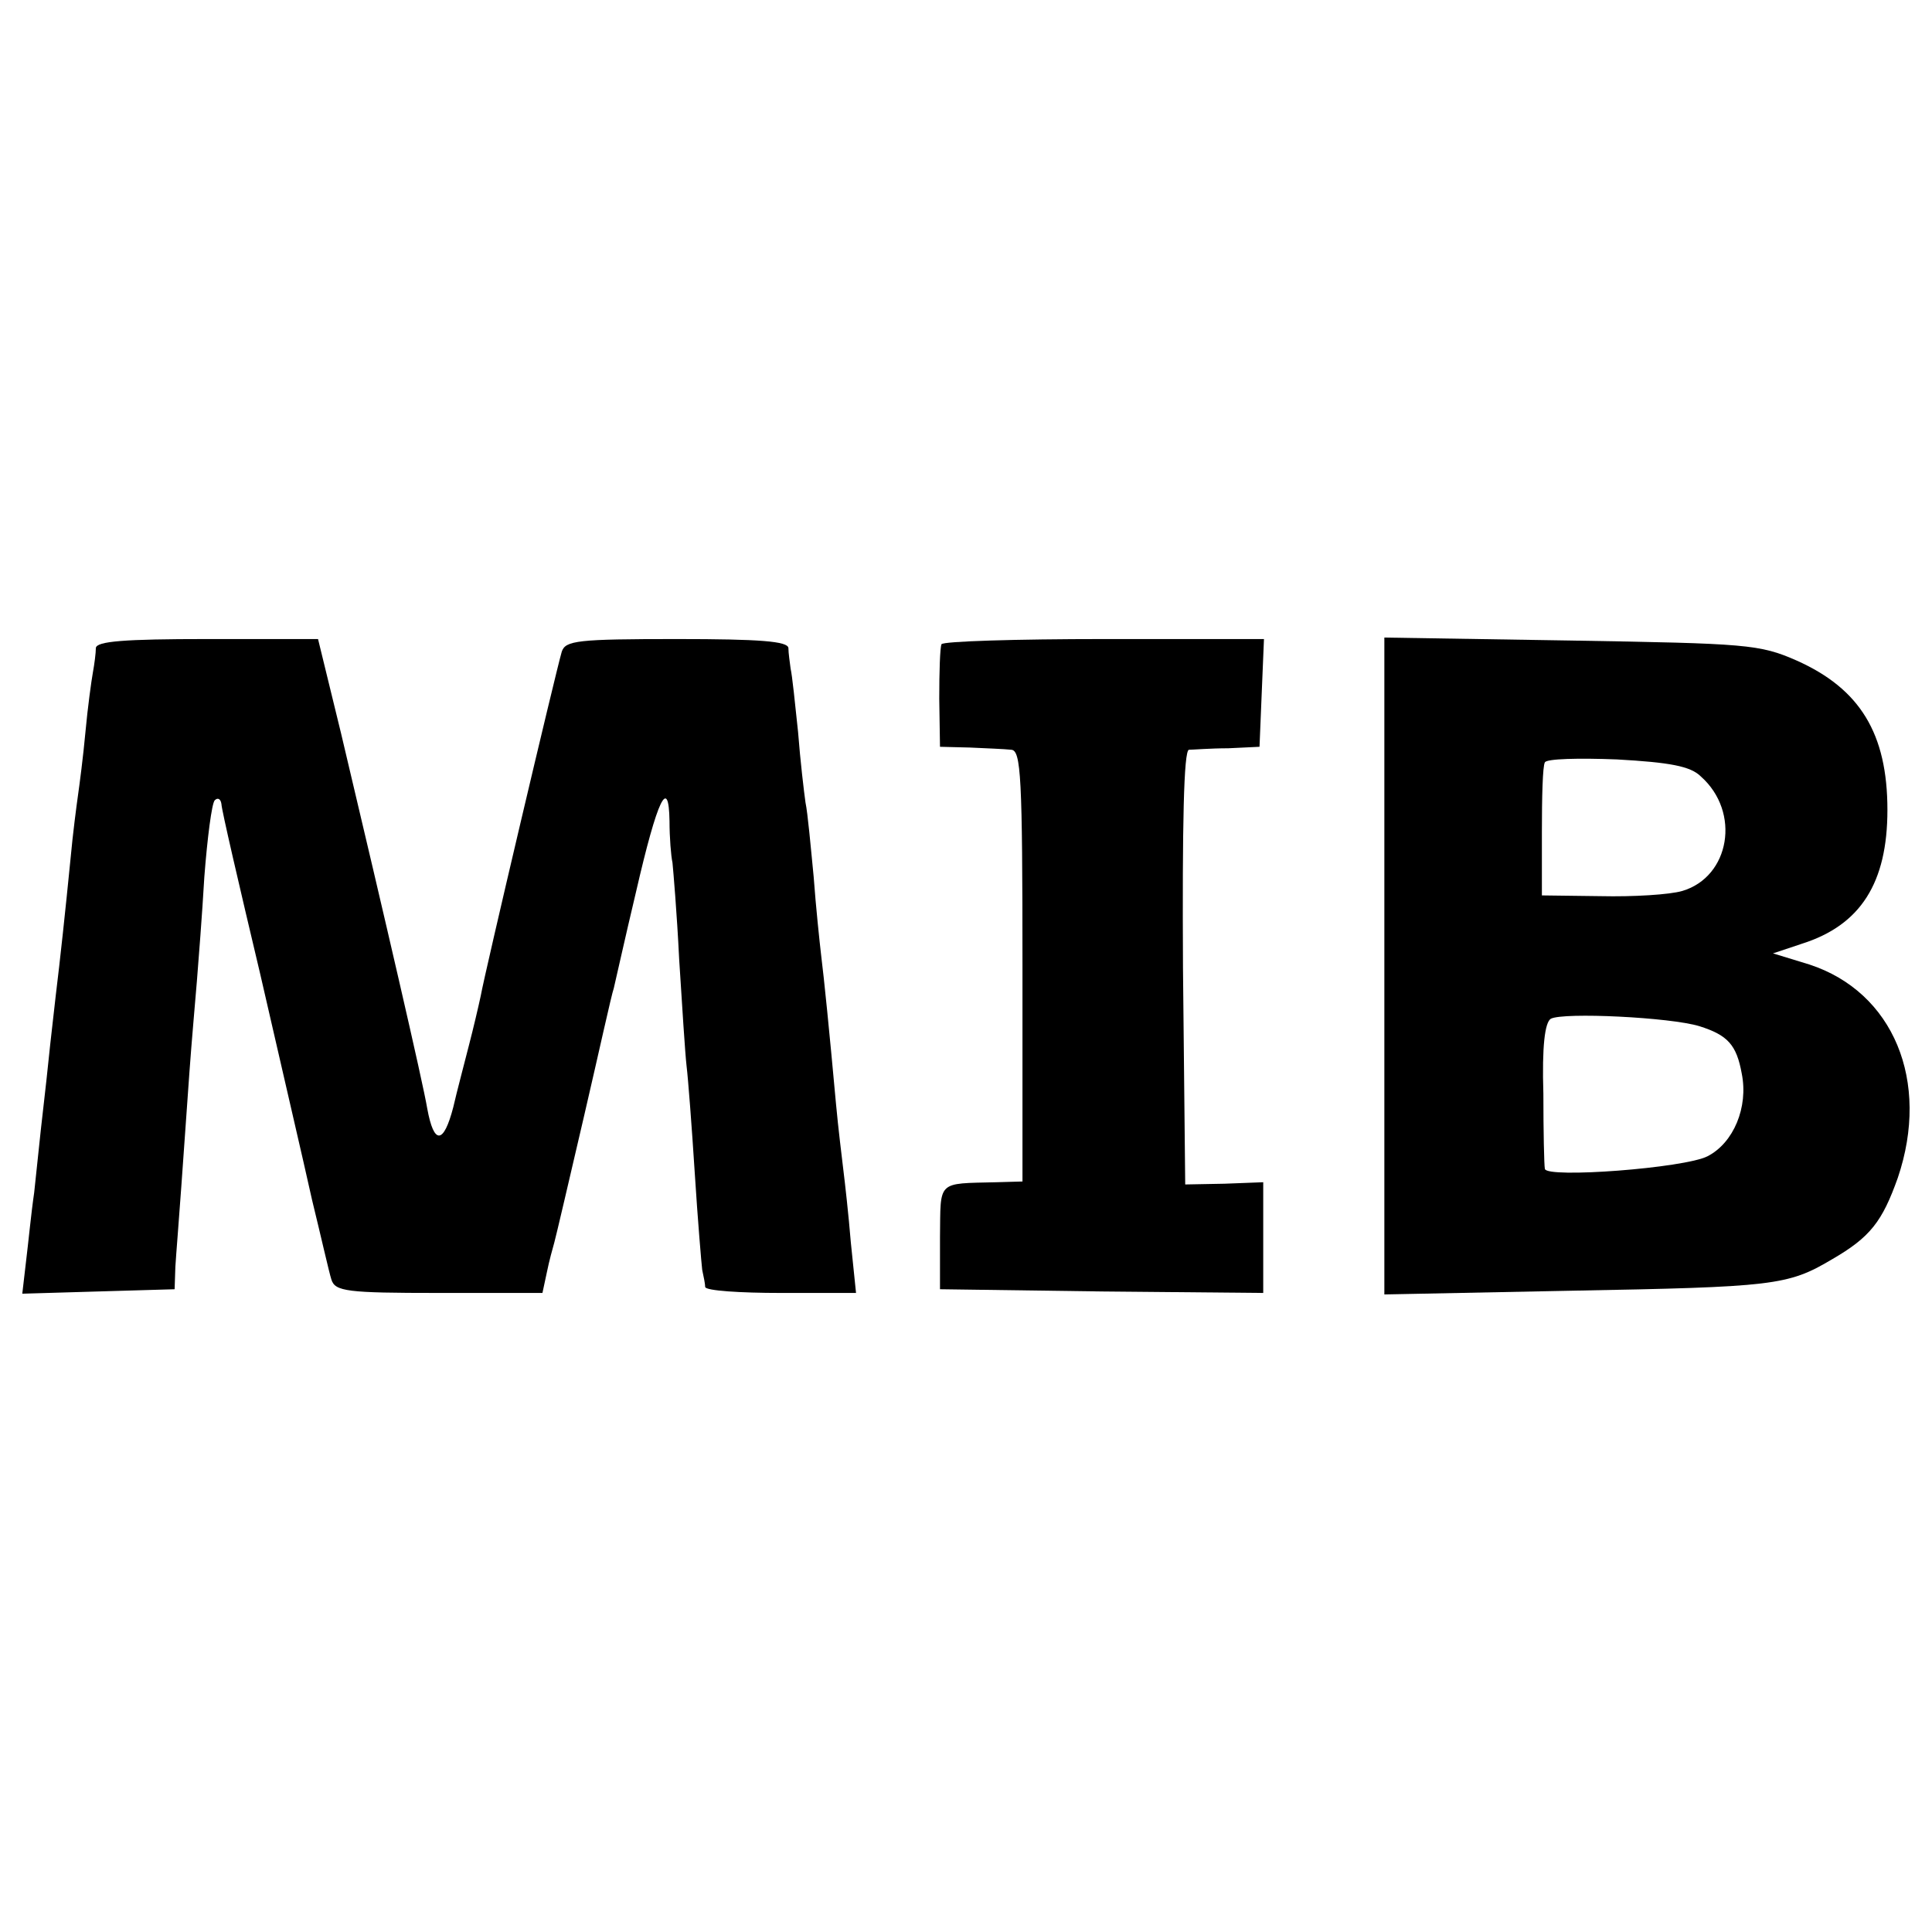
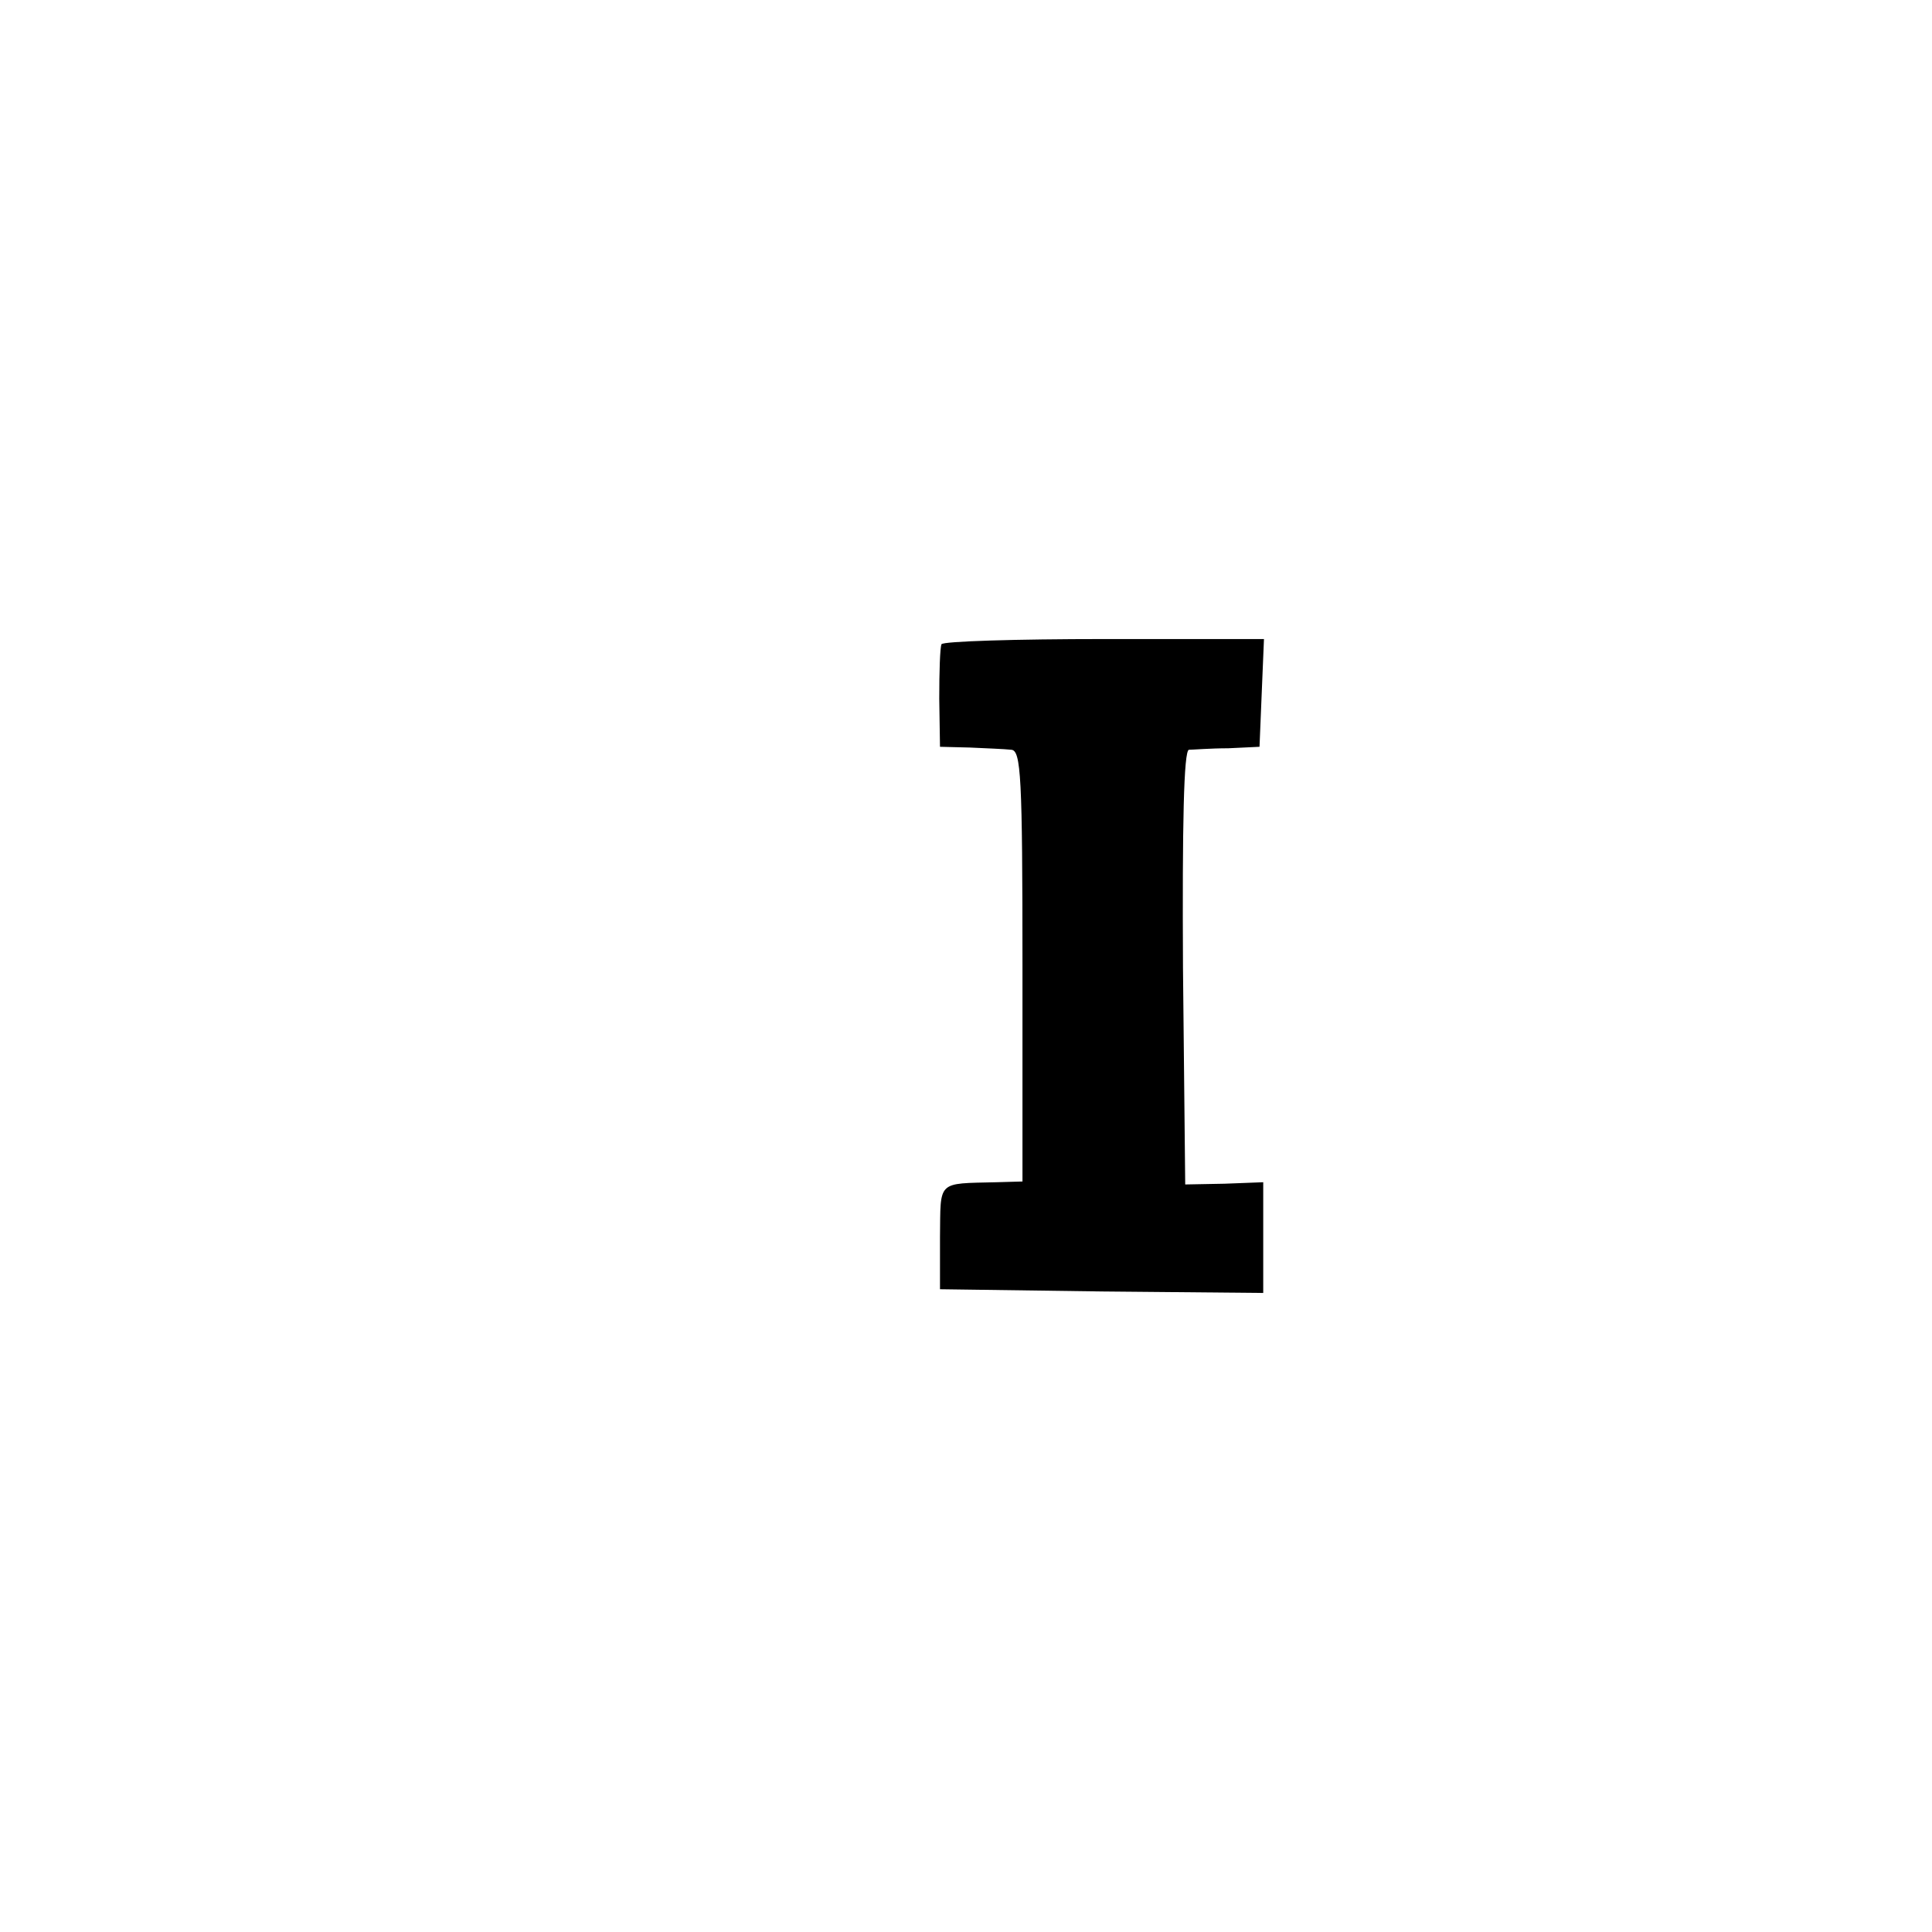
<svg xmlns="http://www.w3.org/2000/svg" version="1.0" width="260pt" height="260pt" viewBox="0 0 260 260" preserveAspectRatio="xMidYMid meet">
  <g transform="translate(0,260) scale(0.1,-0.1)" fill="#000000" stroke="none">
-     <path d="M129 1728 c0 -7 -2 -22 -4 -33 -2 -11 -7 -47 -10 -80 -3 -33 -8 -71 -10 -85 -2 -14 -7 -52 -10 -85 -7 -71 -14 -136 -20 -185 -2 -19 -7 -60 -10 -90 -3 -30 -8 -71 -10 -90 -2 -19 -6 -57 -9 -85 -4 -27 -8 -69 -11 -93 l-5 -43 102 3 103 3 1 30 c1 17 5 65 8 108 3 43 8 113 11 155 3 42 8 97 10 122 2 25 7 88 10 140 4 52 10 99 14 103 4 4 8 2 9 -5 0 -7 24 -110 52 -228 27 -118 59 -255 70 -305 12 -49 23 -98 26 -107 5 -16 21 -18 144 -18 l140 0 6 28 c3 15 8 33 10 40 2 7 20 84 40 170 20 86 37 164 40 172 2 8 15 67 30 130 29 126 44 156 45 95 0 -22 2 -47 4 -56 1 -10 6 -68 9 -130 4 -63 8 -127 10 -144 2 -16 7 -81 11 -144 4 -63 9 -122 10 -130 2 -9 4 -19 4 -23 1 -5 47 -8 102 -8 l101 0 -7 68 c-3 37 -8 81 -10 97 -2 17 -7 57 -10 90 -9 99 -16 168 -20 200 -2 17 -7 64 -10 105 -4 41 -8 86 -11 100 -2 14 -7 56 -10 95 -4 38 -8 77 -10 85 -1 8 -3 21 -3 28 -1 9 -38 12 -150 12 -134 0 -150 -2 -155 -17 -8 -27 -104 -434 -109 -463 -3 -14 -10 -44 -16 -67 -6 -24 -16 -61 -21 -83 -13 -50 -26 -51 -35 -2 -6 36 -56 252 -116 505 l-31 127 -149 0 c-112 0 -149 -3 -150 -12z" />
    <path d="M1267 1733 c-2 -5 -3 -37 -3 -73 l1 -65 40 -1 c22 -1 47 -2 56 -3 13 -1 15 -36 15 -291 l0 -290 -35 -1 c-81 -2 -75 3 -76 -74 l0 -70 218 -3 217 -2 0 74 0 75 -52 -2 -53 -1 -3 292 c-1 192 1 292 8 293 5 0 29 2 53 2 l42 2 3 73 3 72 -215 0 c-118 0 -217 -3 -219 -7z" />
-     <path d="M1863 1300 l0 -442 251 5 c273 5 292 7 351 42 52 30 68 51 89 110 44 130 -6 250 -119 287 l-49 15 39 13 c79 25 115 82 115 180 0 103 -37 163 -122 201 -50 22 -67 23 -304 27 l-251 4 0 -442z m426 255 c54 -48 39 -135 -25 -154 -17 -5 -66 -8 -110 -7 l-79 1 0 85 c0 47 1 89 4 94 2 5 46 6 97 4 71 -4 99 -9 113 -23z m-2 -336 c38 -12 50 -25 57 -64 9 -45 -11 -93 -46 -111 -31 -16 -217 -30 -219 -17 -1 5 -2 50 -2 101 -2 64 2 96 10 101 17 9 161 2 200 -10z" />
  </g>
</svg>